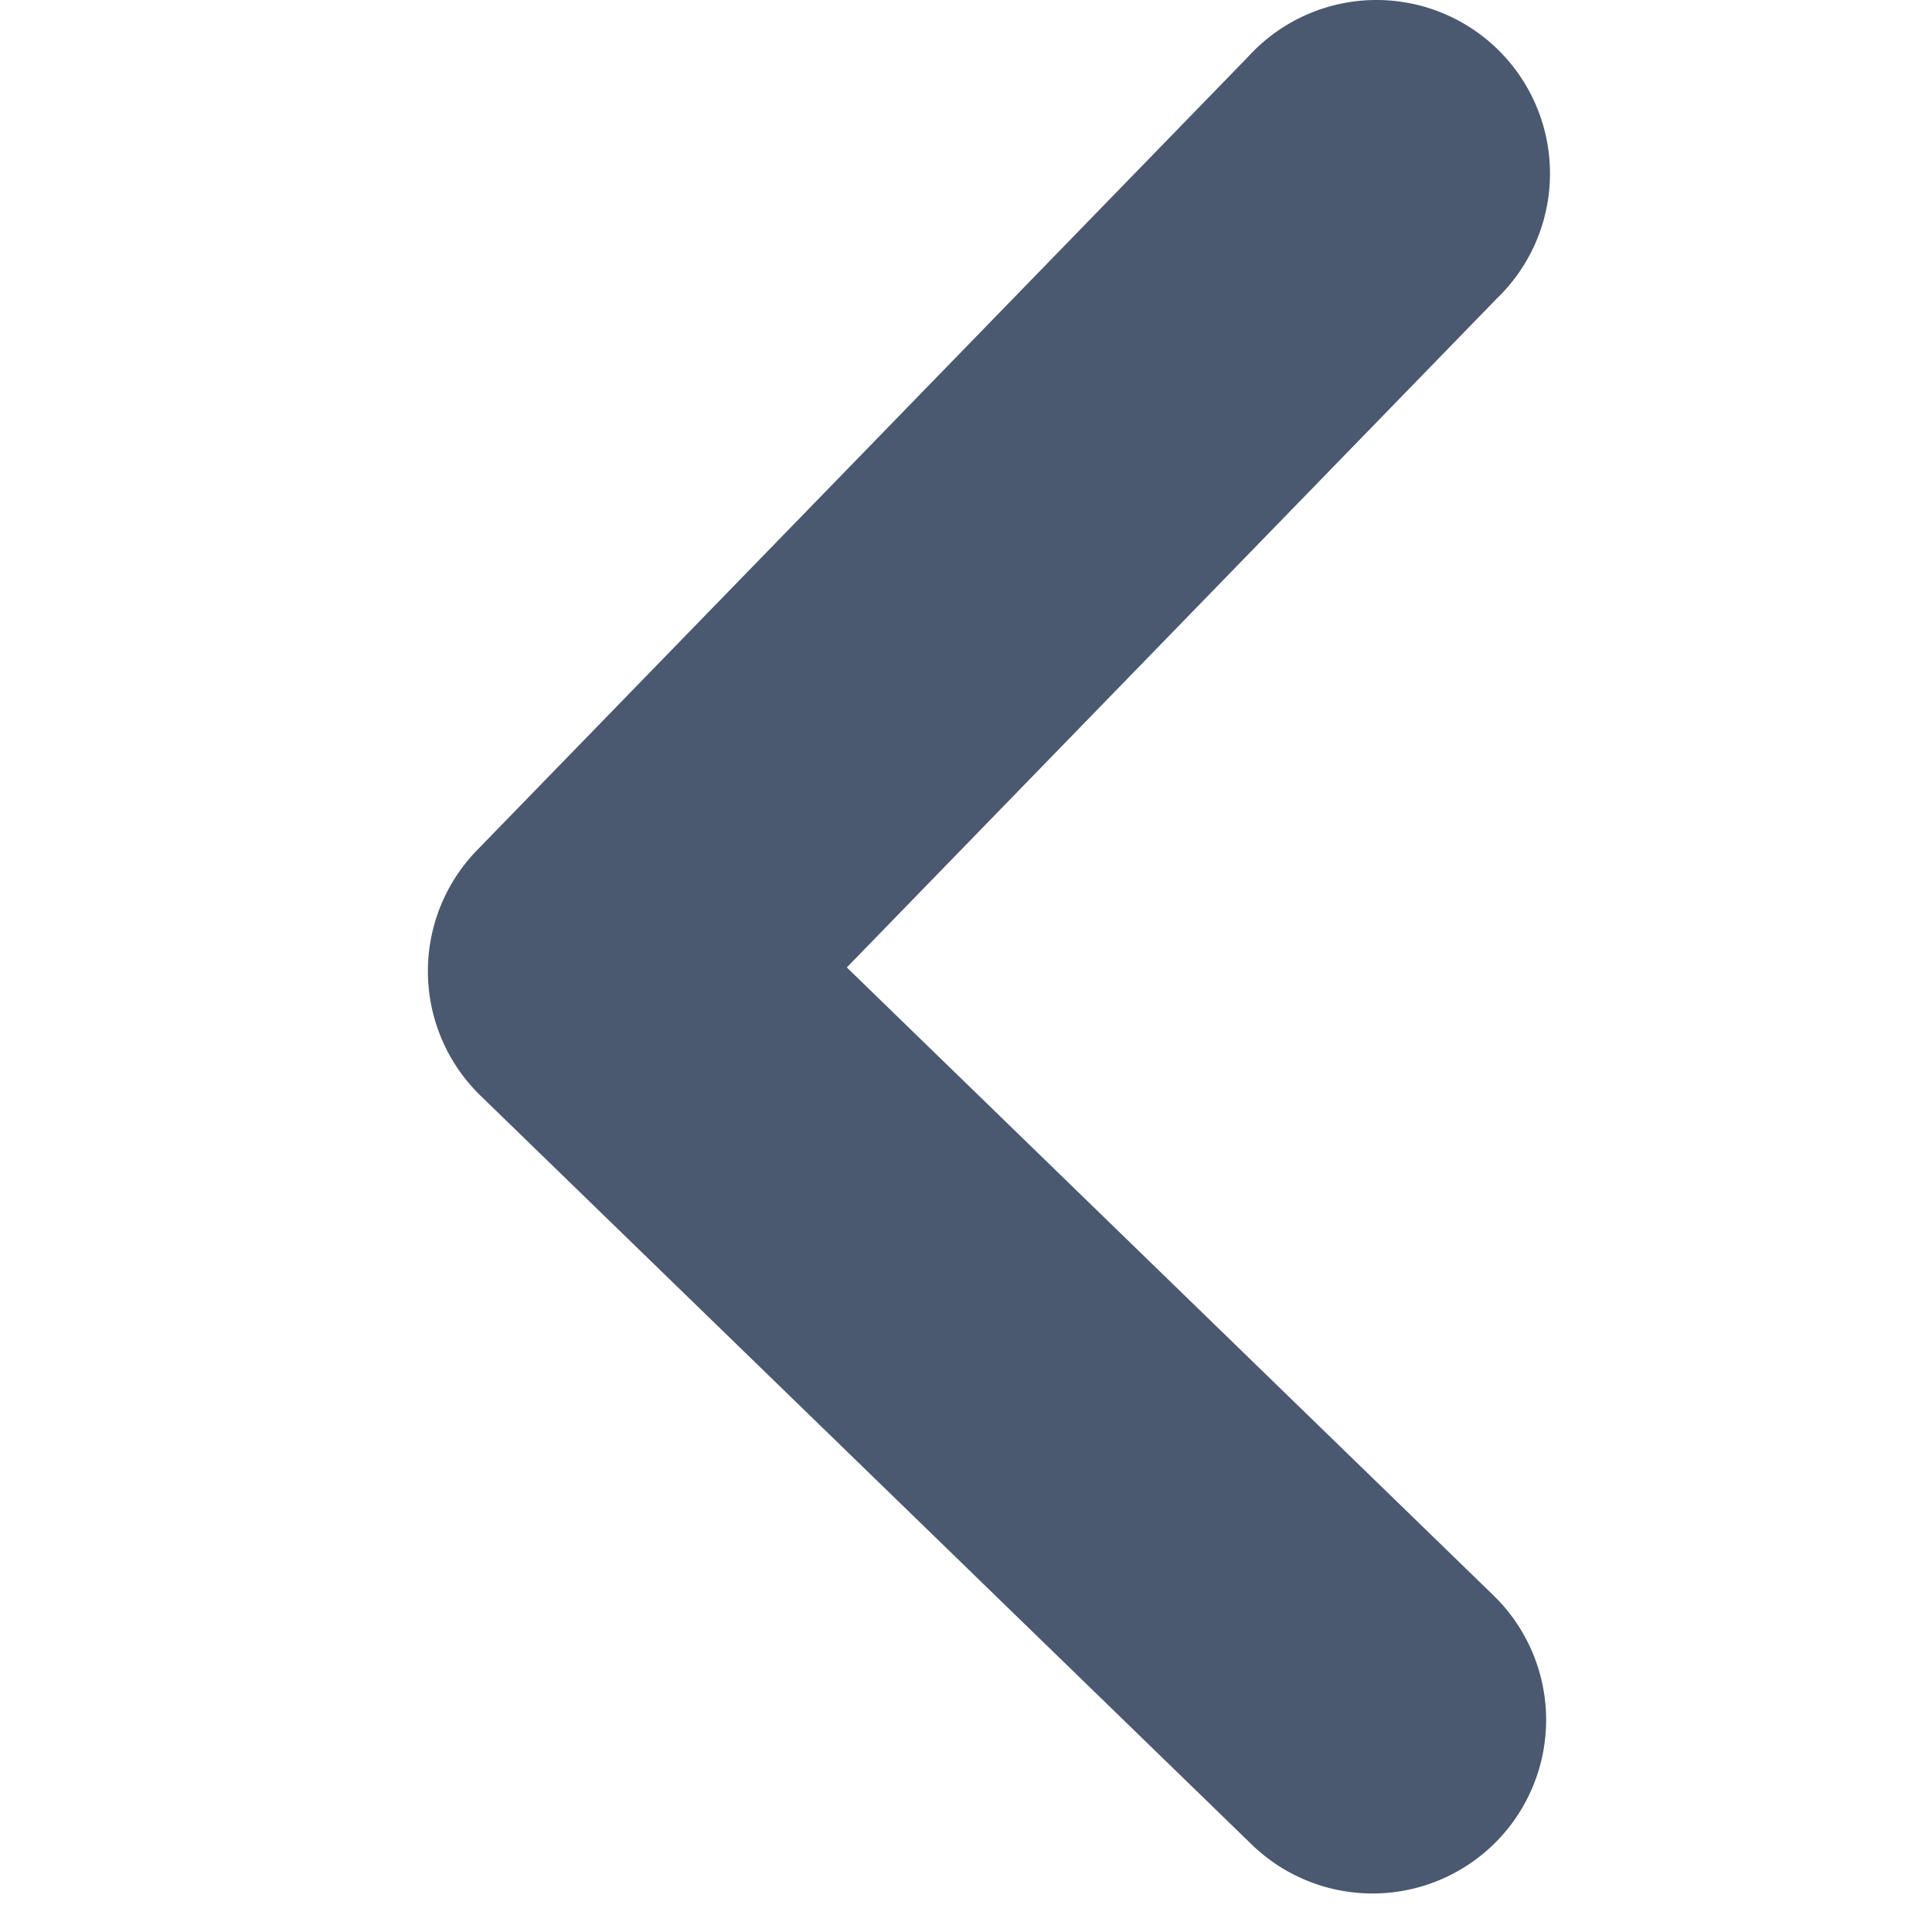
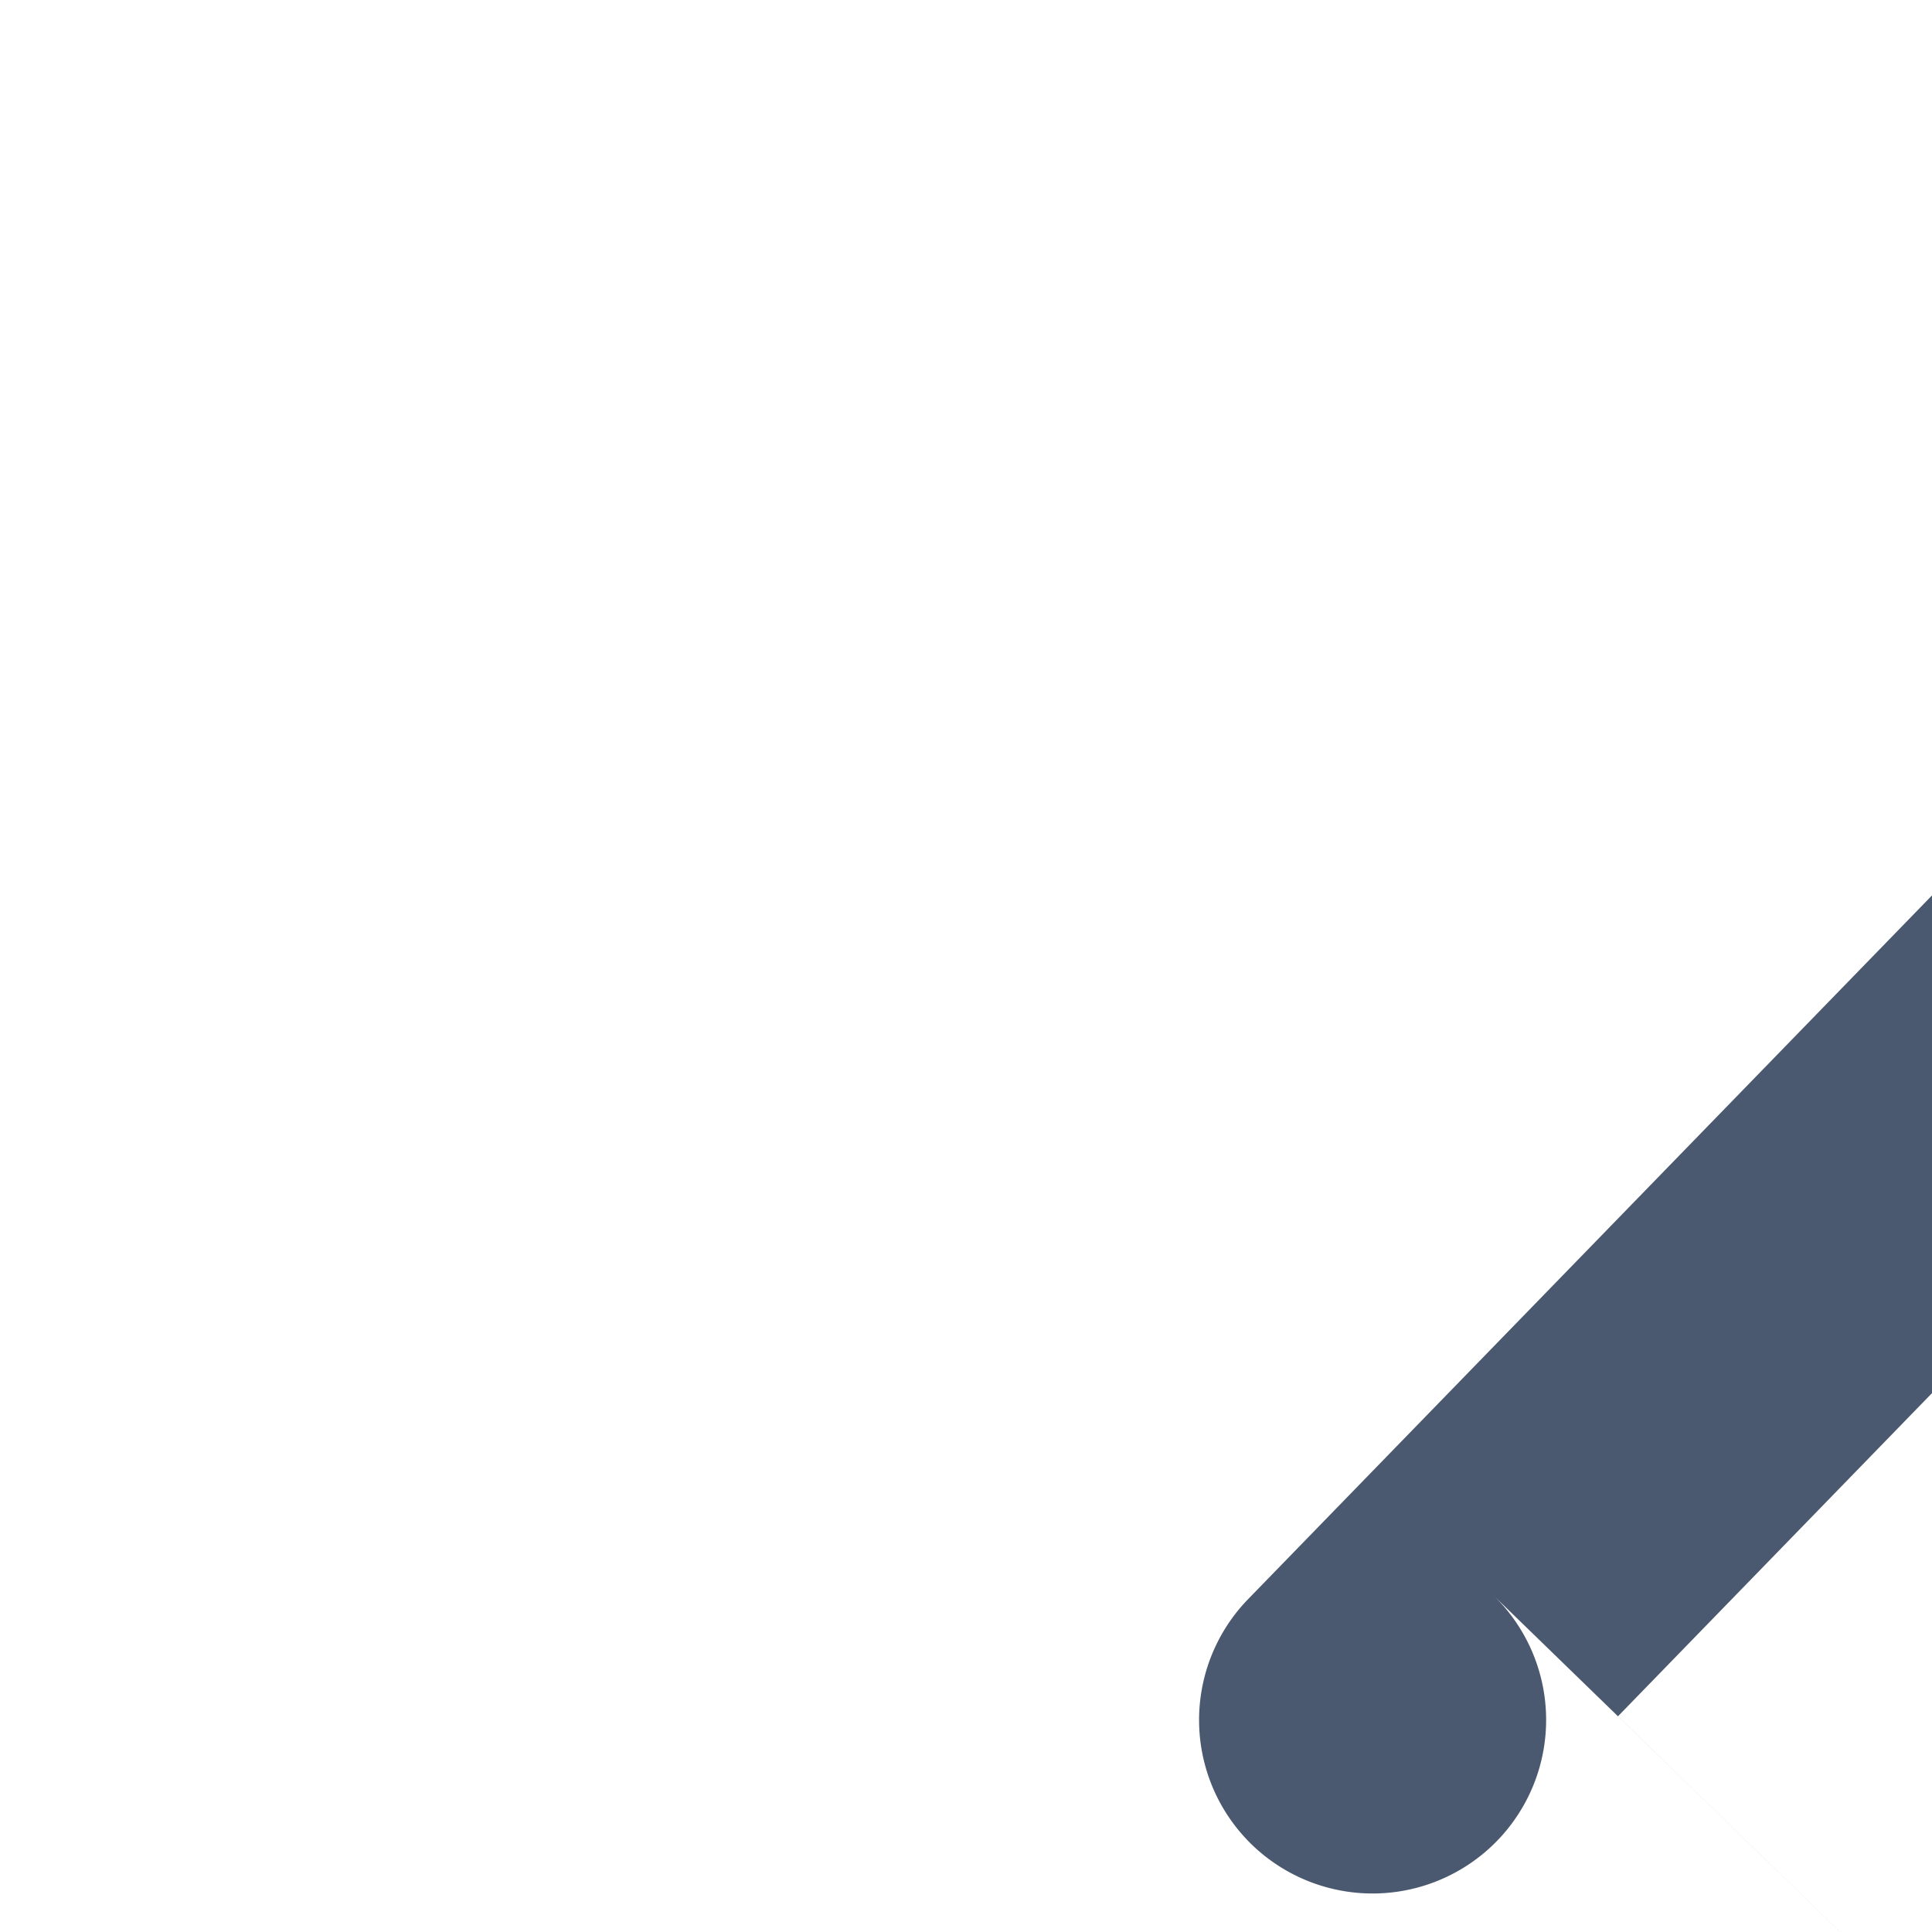
<svg xmlns="http://www.w3.org/2000/svg" t="1705638733371" class="icon" viewBox="0 0 1024 1024" version="1.1" p-id="37106" width="200" height="200">
-   <path d="M791.559 845.582a91.968 91.968 0 1 1-128.142 132.025l-408.747-396.893a91.968 91.968 0 0 1-1.839-130.084l408.747-420.6a91.968 91.968 0 1 1 131.821 128.142l-344.573 354.588 342.734 332.822z" p-id="37107" fill="#4A596F" />
+   <path d="M791.559 845.582a91.968 91.968 0 1 1-128.142 132.025a91.968 91.968 0 0 1-1.839-130.084l408.747-420.6a91.968 91.968 0 1 1 131.821 128.142l-344.573 354.588 342.734 332.822z" p-id="37107" fill="#4A596F" />
</svg>